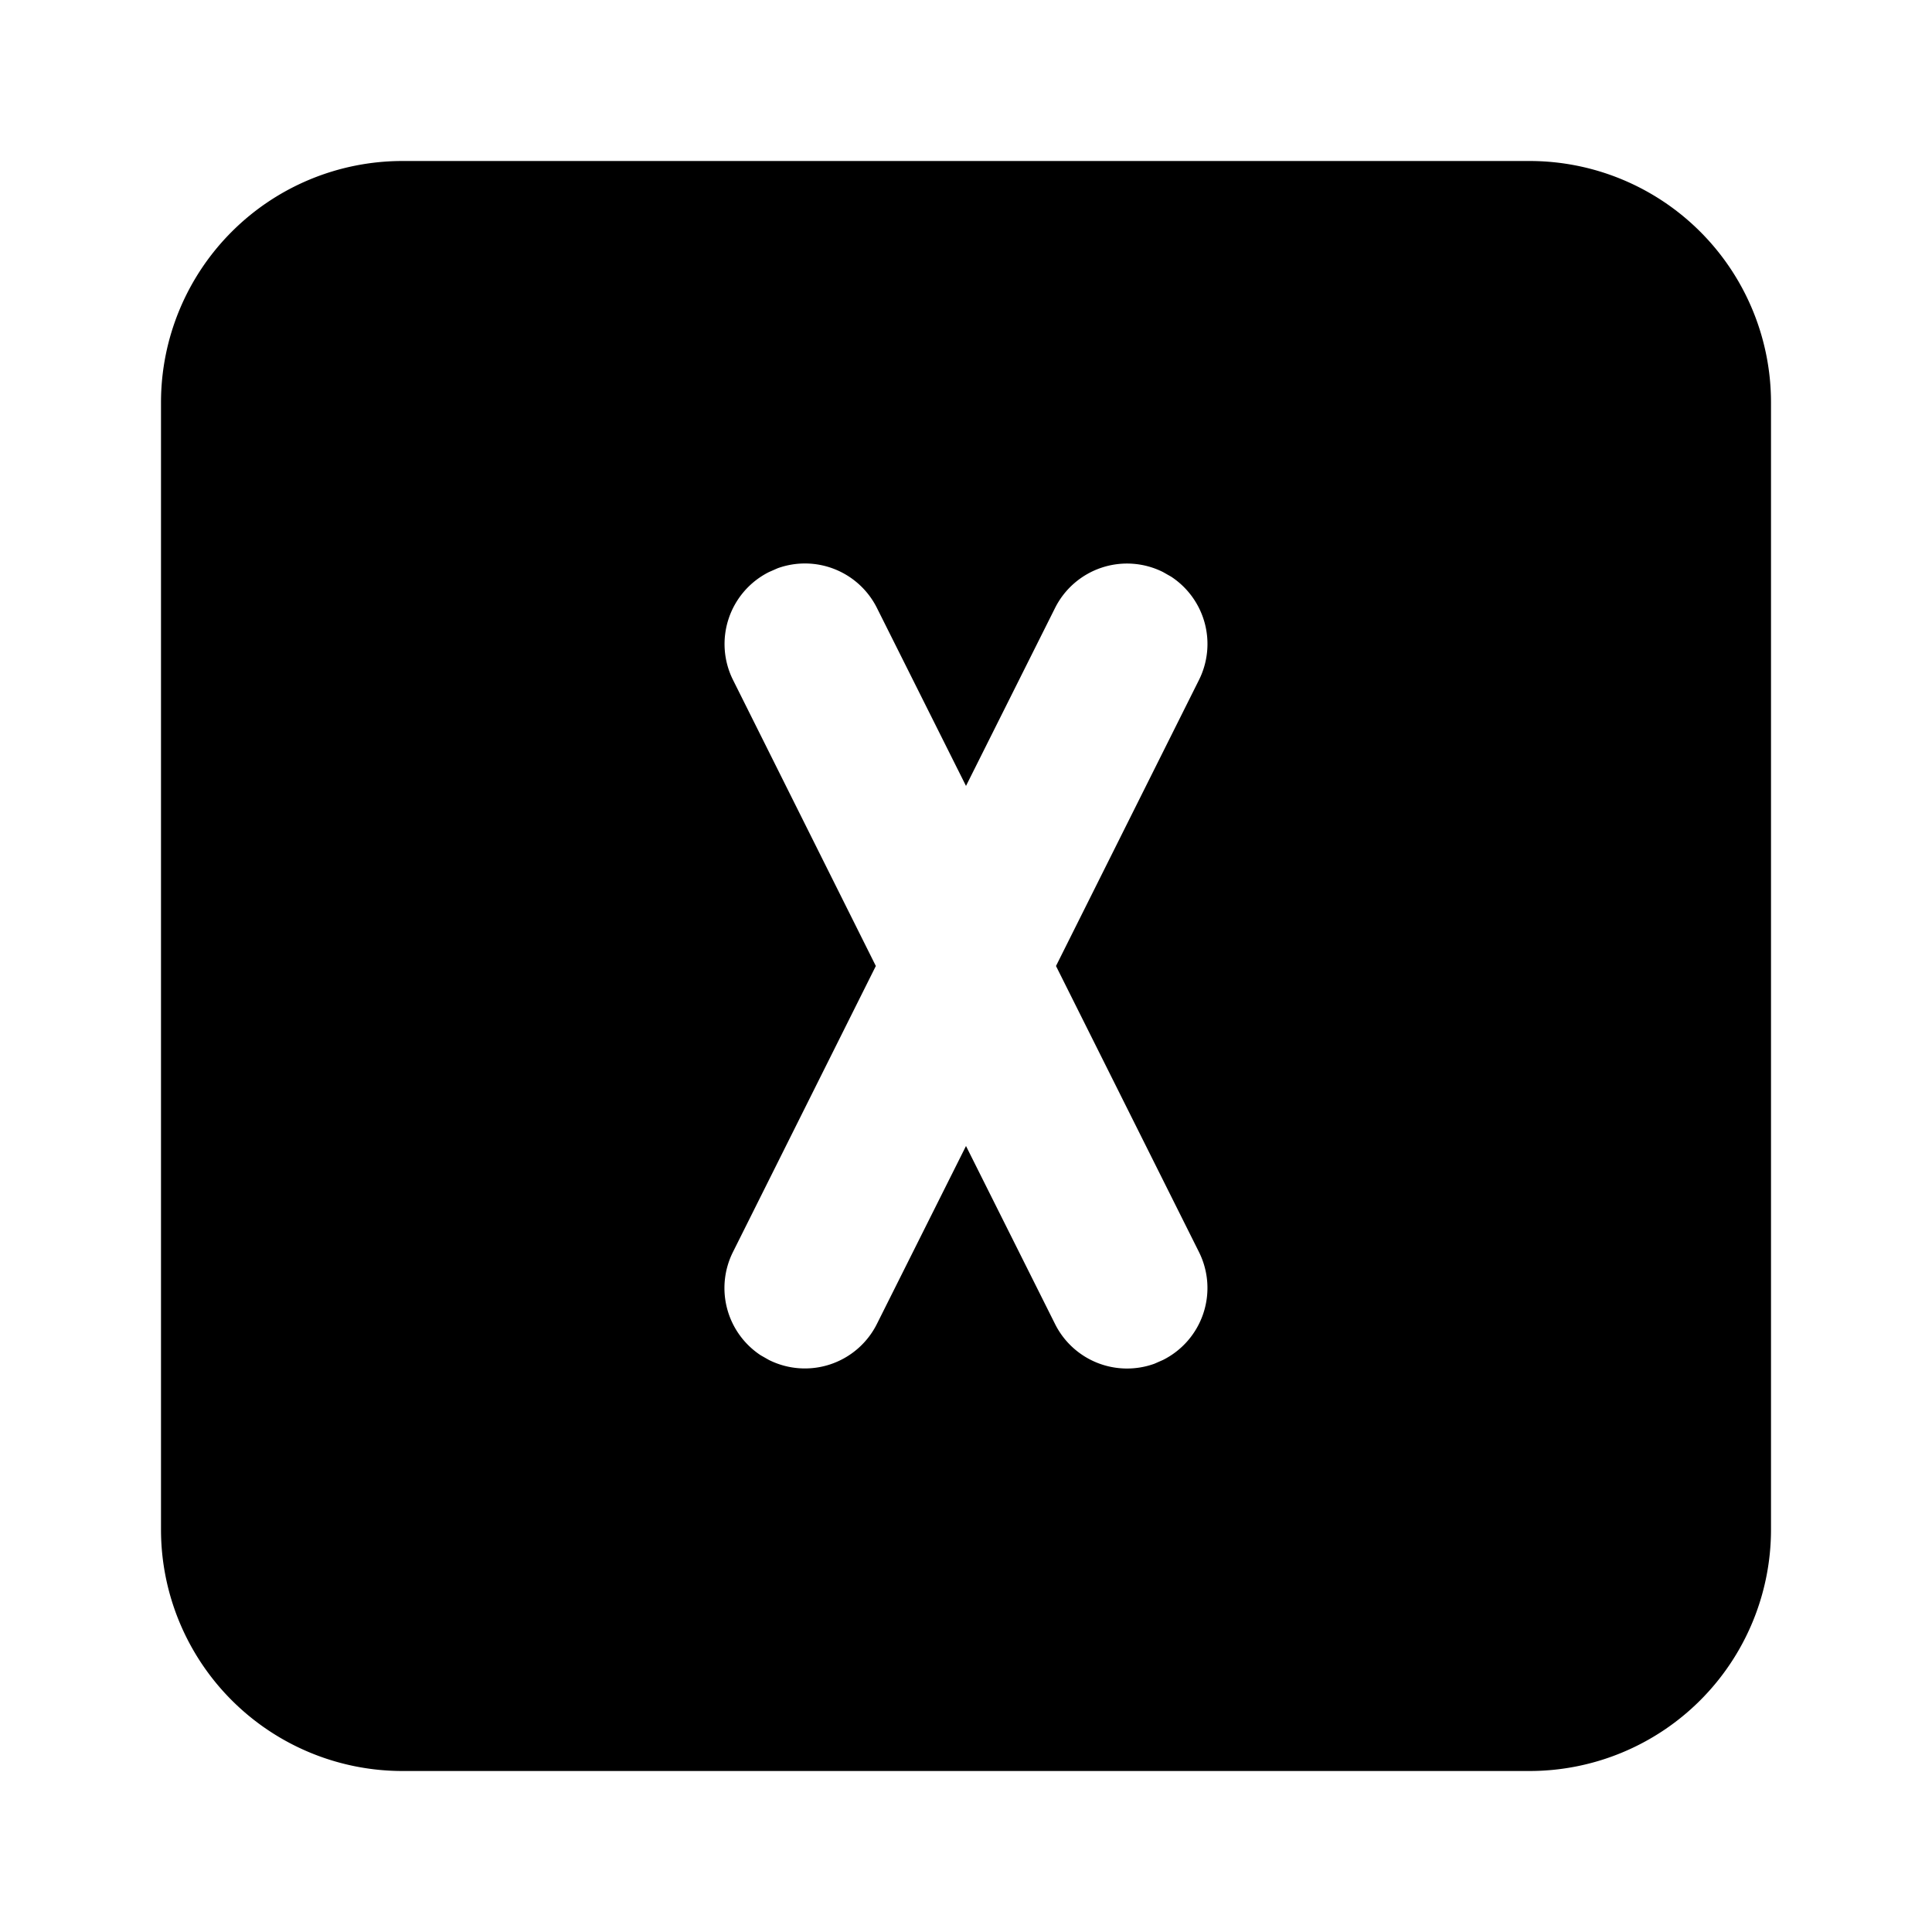
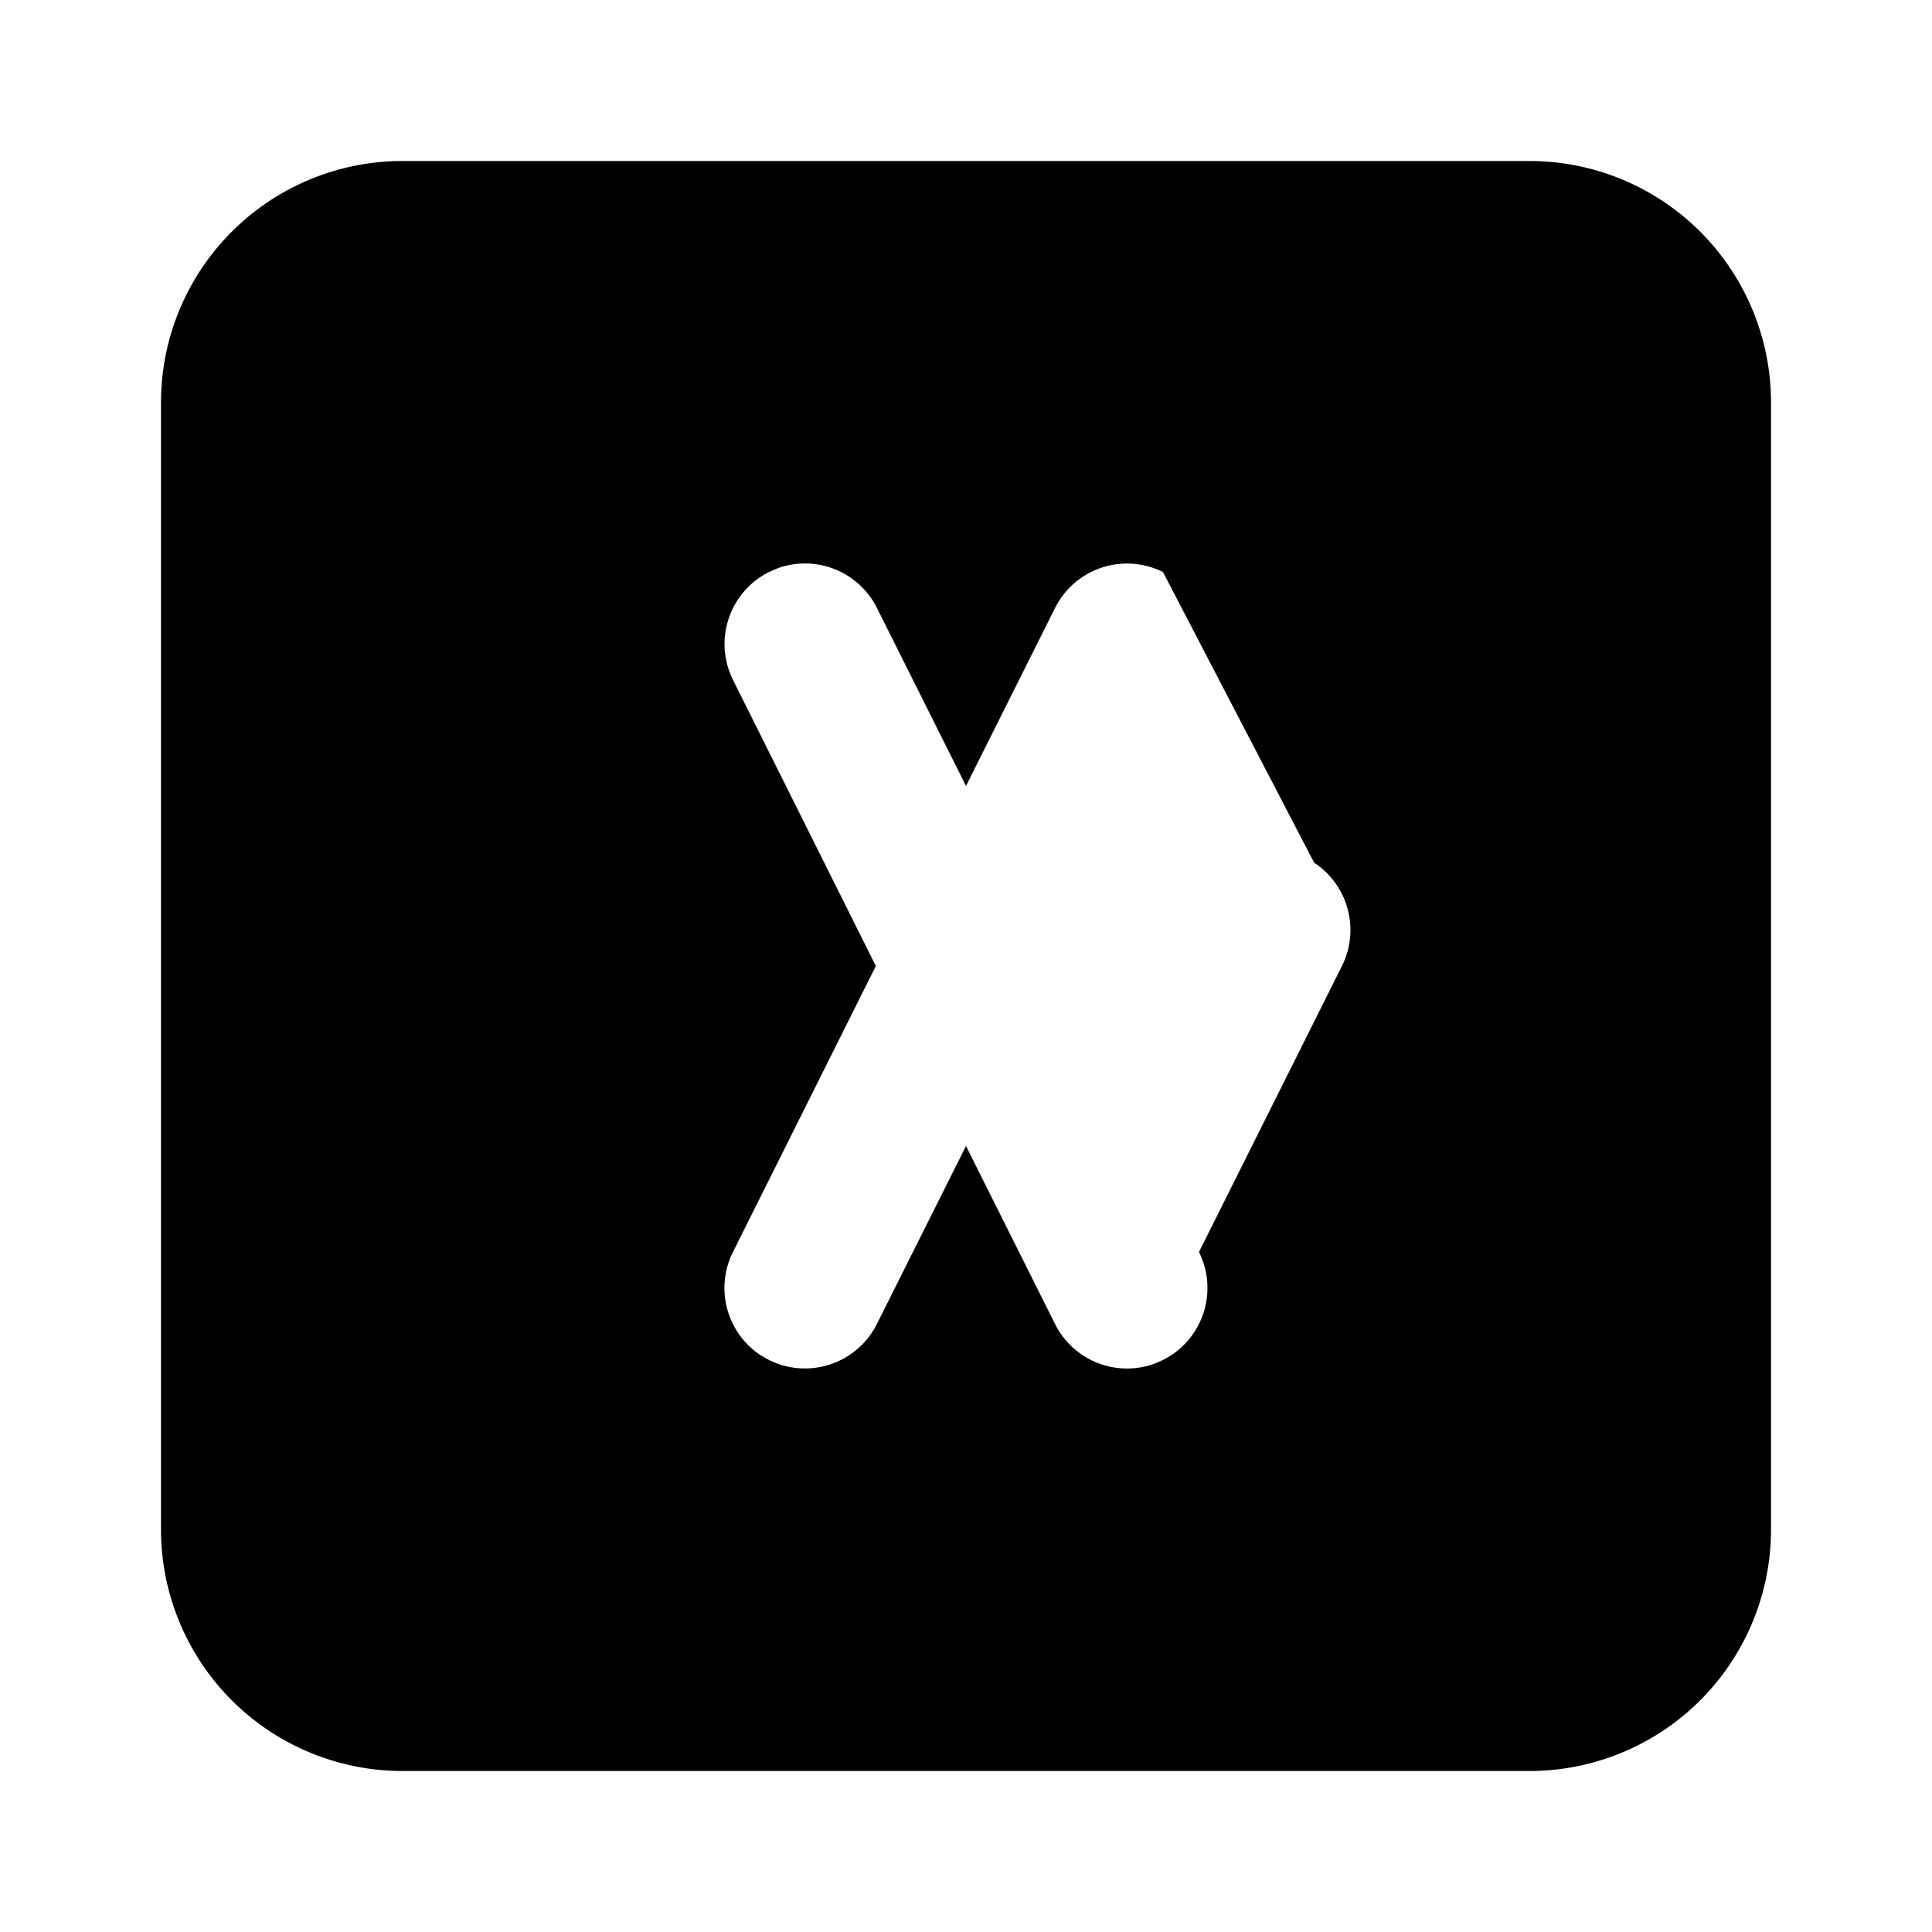
<svg xmlns="http://www.w3.org/2000/svg" width="800" height="800" viewBox="0 0 24 24">
-   <path fill="currentColor" d="M19 2a3 3 0 0 1 3 3v14a3 3 0 0 1-3 3H5a3 3 0 0 1-3-3V5a3 3 0 0 1 3-3zm-4.553 5.106a1 1 0 0 0-1.341.447L12 9.763l-1.106-2.21a1 1 0 0 0-1.234-.494l-.107.047a1 1 0 0 0-.447 1.341L10.88 12l-1.775 3.553a1 1 0 0 0 .345 1.283l.102.058a1 1 0 0 0 1.341-.447L12 14.236l1.106 2.211a1 1 0 0 0 1.234.494l.107-.047a1 1 0 0 0 .447-1.341L13.118 12l1.776-3.553a1 1 0 0 0-.345-1.283z" />
+   <path fill="currentColor" d="M19 2a3 3 0 0 1 3 3v14a3 3 0 0 1-3 3H5a3 3 0 0 1-3-3V5a3 3 0 0 1 3-3zm-4.553 5.106a1 1 0 0 0-1.341.447L12 9.763l-1.106-2.21a1 1 0 0 0-1.234-.494l-.107.047a1 1 0 0 0-.447 1.341L10.88 12l-1.775 3.553a1 1 0 0 0 .345 1.283l.102.058a1 1 0 0 0 1.341-.447L12 14.236l1.106 2.211a1 1 0 0 0 1.234.494l.107-.047a1 1 0 0 0 .447-1.341l1.776-3.553a1 1 0 0 0-.345-1.283z" />
</svg>